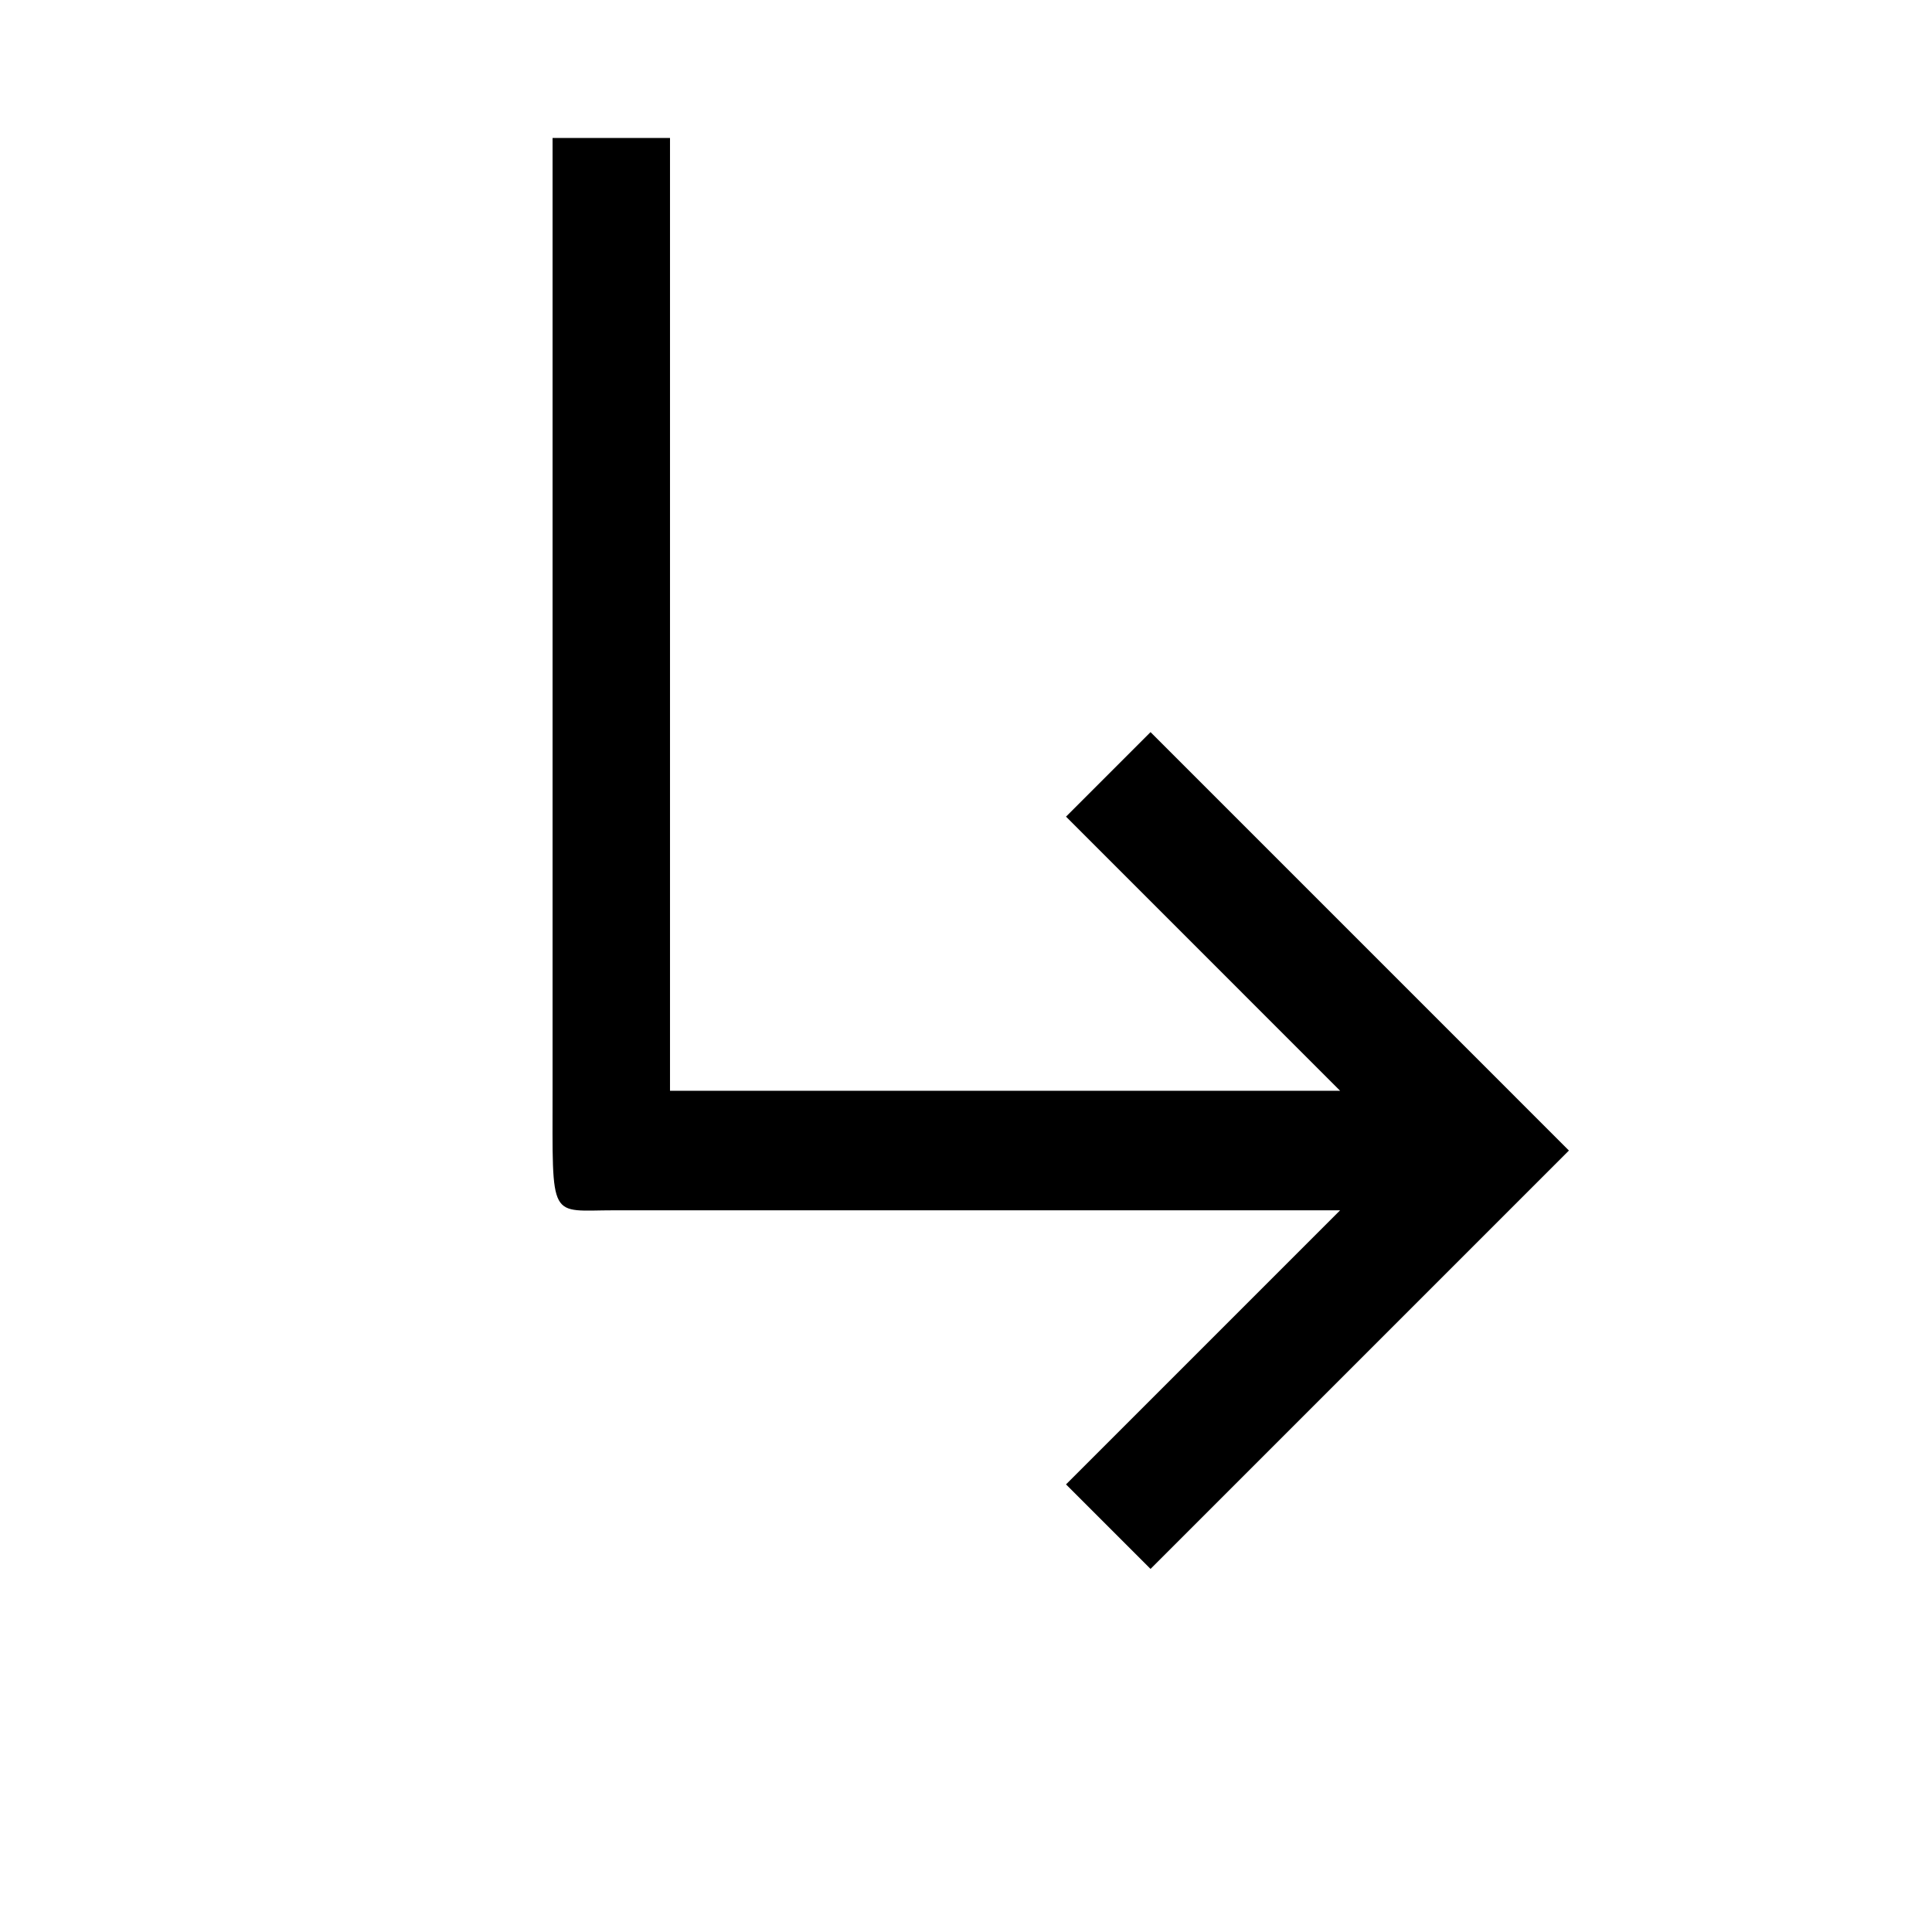
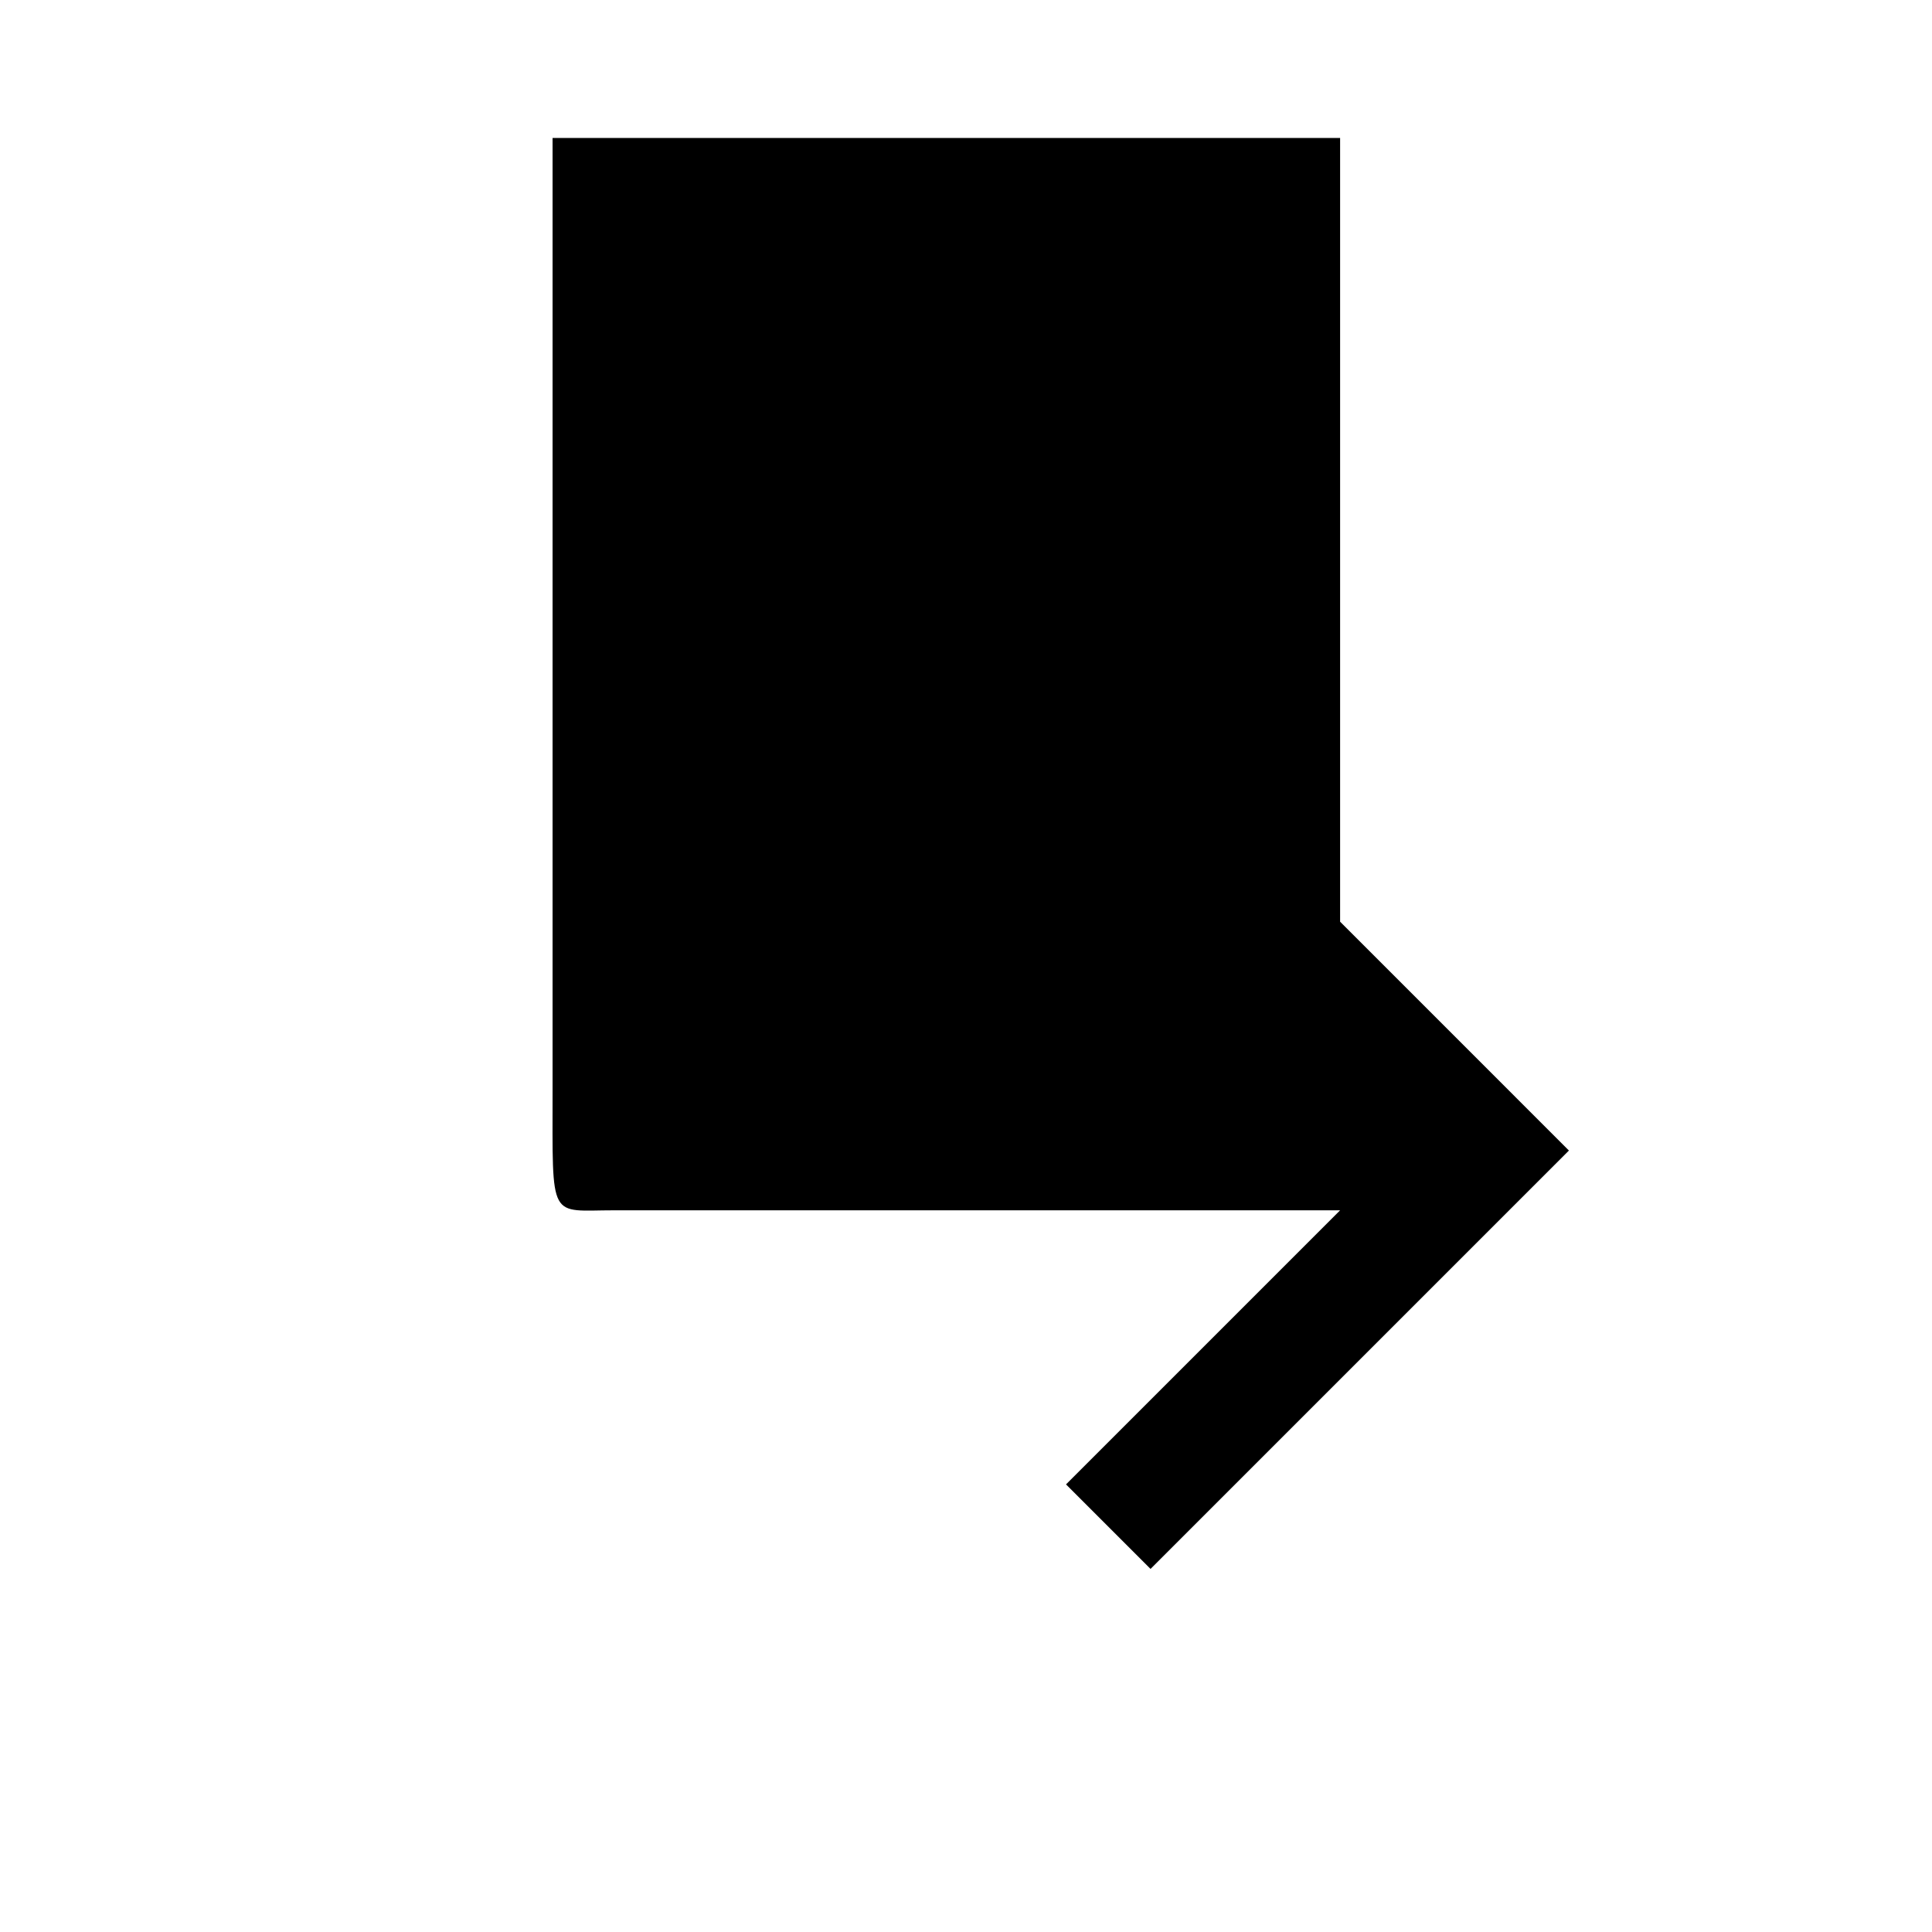
<svg xmlns="http://www.w3.org/2000/svg" width="111" height="111" viewBox="0 0 111 111">
  <g id="jump-link" transform="translate(0.828 110.743) rotate(-90)">
-     <path id="Контур_382" data-name="Контур 382" d="M51.221,45.787,35.472,61.535v-38.5H90.214V16.288H35.472c-7.6,0-6.864-.233-6.868,3.559V61.535L12.856,45.787,8,50.643,32.038,74.681,56.077,50.643Z" transform="translate(12.603 14.631)" />
-     <rect id="_Transparent_Rectangle_" data-name="&lt;Transparent Rectangle&gt;" width="111" height="111" transform="translate(-0.257 -0.828)" fill="none" />
+     <path id="Контур_382" data-name="Контур 382" d="M51.221,45.787,35.472,61.535H90.214V16.288H35.472c-7.6,0-6.864-.233-6.868,3.559V61.535L12.856,45.787,8,50.643,32.038,74.681,56.077,50.643Z" transform="translate(12.603 14.631)" />
  </g>
</svg>